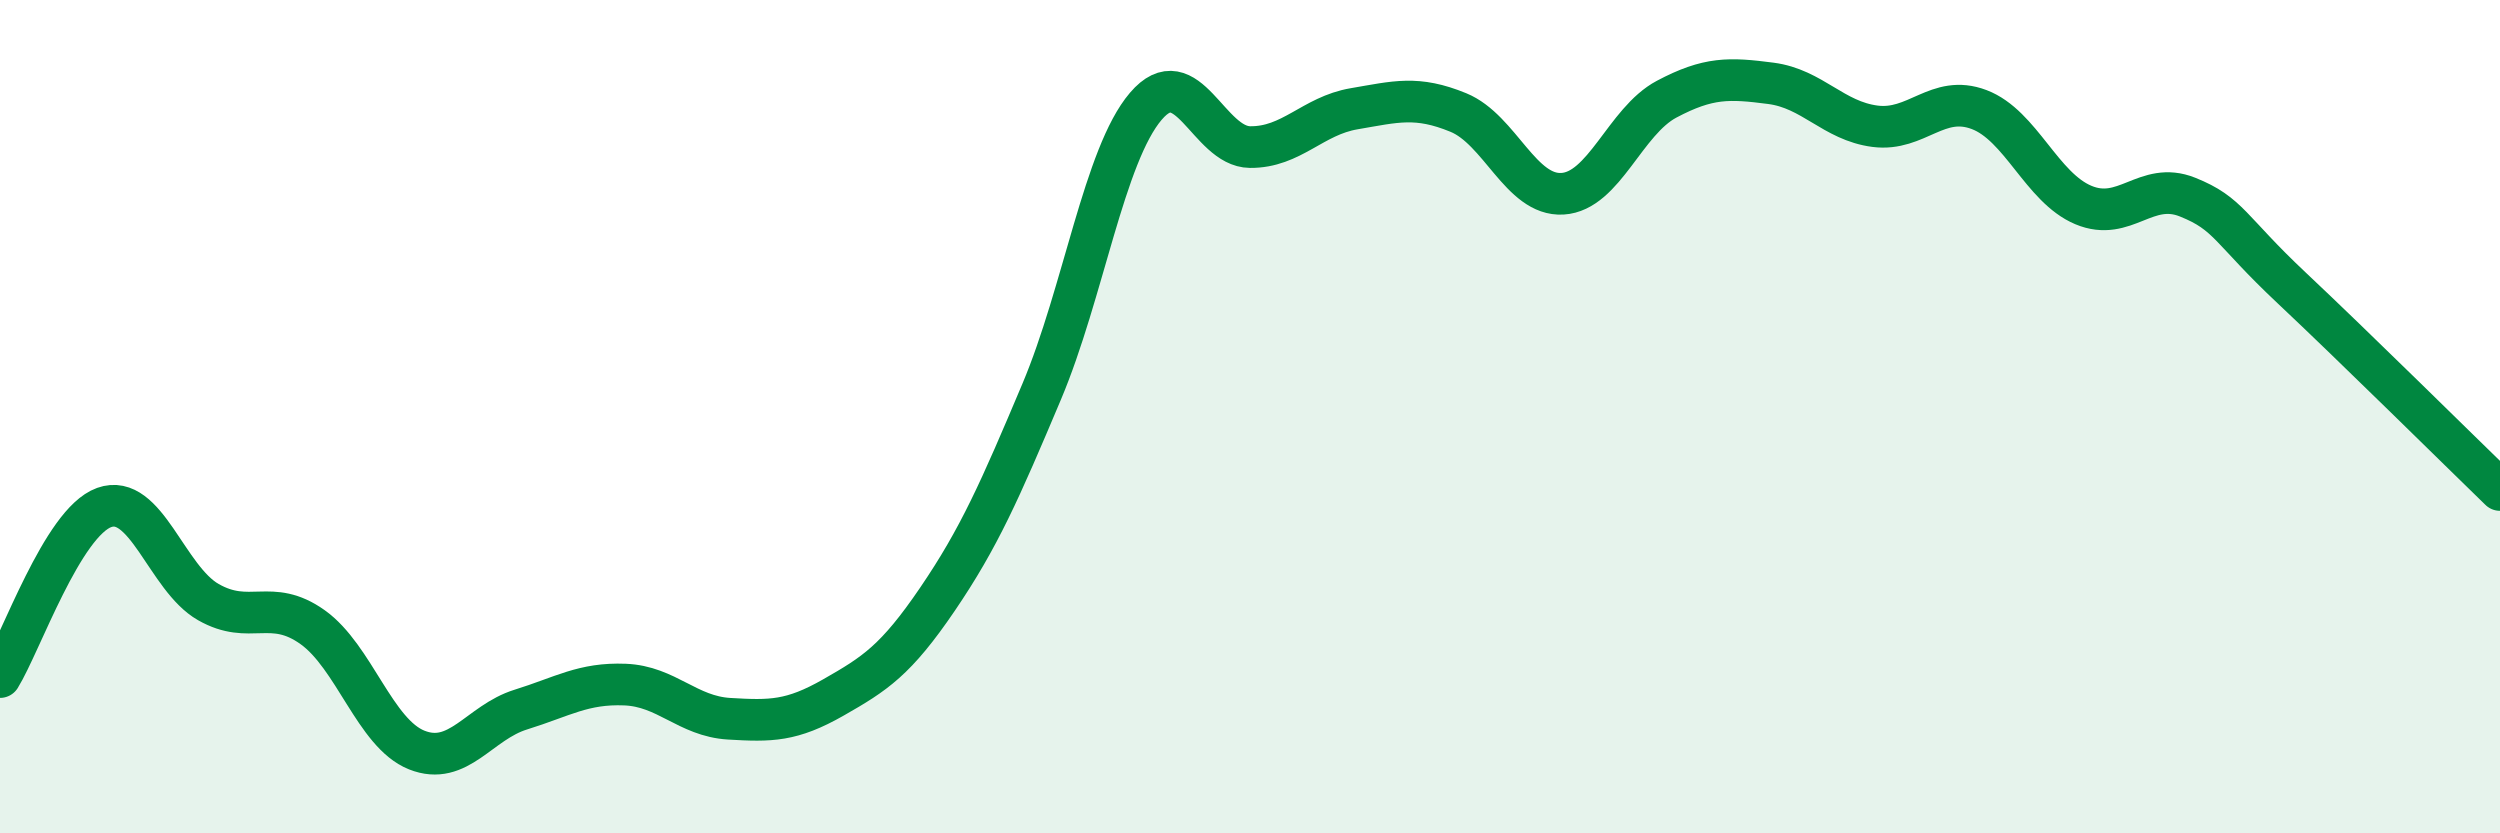
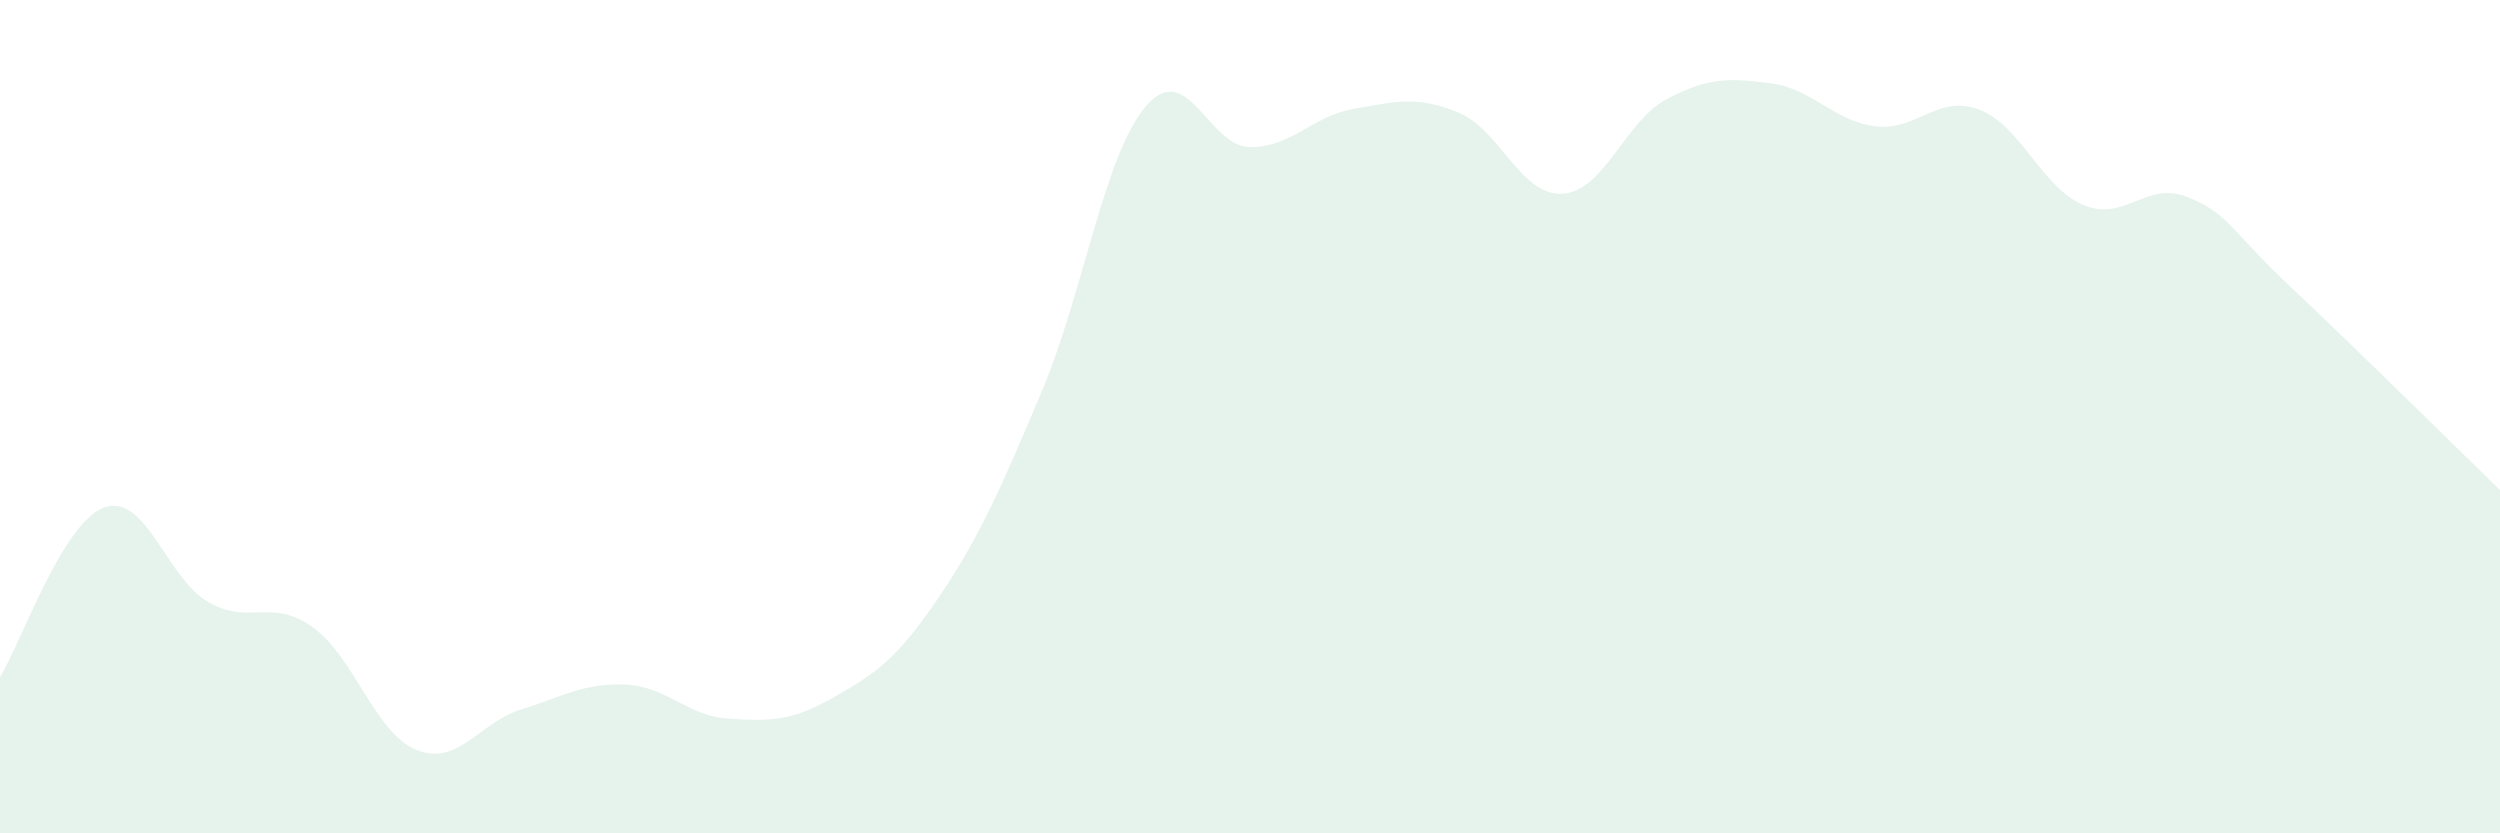
<svg xmlns="http://www.w3.org/2000/svg" width="60" height="20" viewBox="0 0 60 20">
  <path d="M 0,16.25 C 0.5,15.44 1.5,12.54 2.5,12.18 C 3.5,11.82 4,13.88 5,14.45 C 6,15.02 6.5,14.34 7.5,15.05 C 8.5,15.76 9,17.6 10,18 C 11,18.4 11.5,17.34 12.5,17.03 C 13.5,16.72 14,16.39 15,16.43 C 16,16.47 16.5,17.19 17.5,17.25 C 18.5,17.31 19,17.31 20,16.74 C 21,16.17 21.5,15.85 22.5,14.38 C 23.5,12.91 24,11.77 25,9.4 C 26,7.03 26.5,3.72 27.5,2.55 C 28.5,1.38 29,3.52 30,3.53 C 31,3.54 31.5,2.78 32.5,2.61 C 33.5,2.44 34,2.29 35,2.7 C 36,3.11 36.5,4.71 37.5,4.65 C 38.5,4.59 39,2.91 40,2.38 C 41,1.85 41.5,1.87 42.5,2 C 43.5,2.13 44,2.9 45,3.03 C 46,3.16 46.5,2.25 47.5,2.63 C 48.5,3.01 49,4.5 50,4.92 C 51,5.34 51.5,4.33 52.5,4.73 C 53.5,5.13 53.5,5.5 55,6.91 C 56.5,8.32 59,10.79 60,11.76L60 20L0 20Z" fill="#008740" opacity="0.1" stroke-linecap="round" stroke-linejoin="round" />
-   <path d="M 0,16.25 C 0.5,15.44 1.5,12.54 2.5,12.18 C 3.5,11.82 4,13.88 5,14.45 C 6,15.02 6.5,14.34 7.5,15.05 C 8.5,15.76 9,17.6 10,18 C 11,18.4 11.5,17.34 12.5,17.03 C 13.5,16.72 14,16.39 15,16.43 C 16,16.47 16.5,17.19 17.5,17.25 C 18.5,17.31 19,17.31 20,16.74 C 21,16.17 21.5,15.85 22.5,14.38 C 23.5,12.91 24,11.77 25,9.4 C 26,7.03 26.5,3.72 27.5,2.55 C 28.5,1.38 29,3.52 30,3.53 C 31,3.54 31.5,2.78 32.5,2.61 C 33.5,2.44 34,2.29 35,2.7 C 36,3.11 36.5,4.71 37.5,4.65 C 38.5,4.59 39,2.91 40,2.38 C 41,1.85 41.5,1.87 42.5,2 C 43.5,2.13 44,2.9 45,3.03 C 46,3.16 46.5,2.25 47.5,2.63 C 48.5,3.01 49,4.5 50,4.92 C 51,5.34 51.5,4.33 52.5,4.73 C 53.5,5.13 53.5,5.5 55,6.91 C 56.5,8.32 59,10.79 60,11.76" stroke="#008740" stroke-width="1" fill="none" stroke-linecap="round" stroke-linejoin="round" />
</svg>